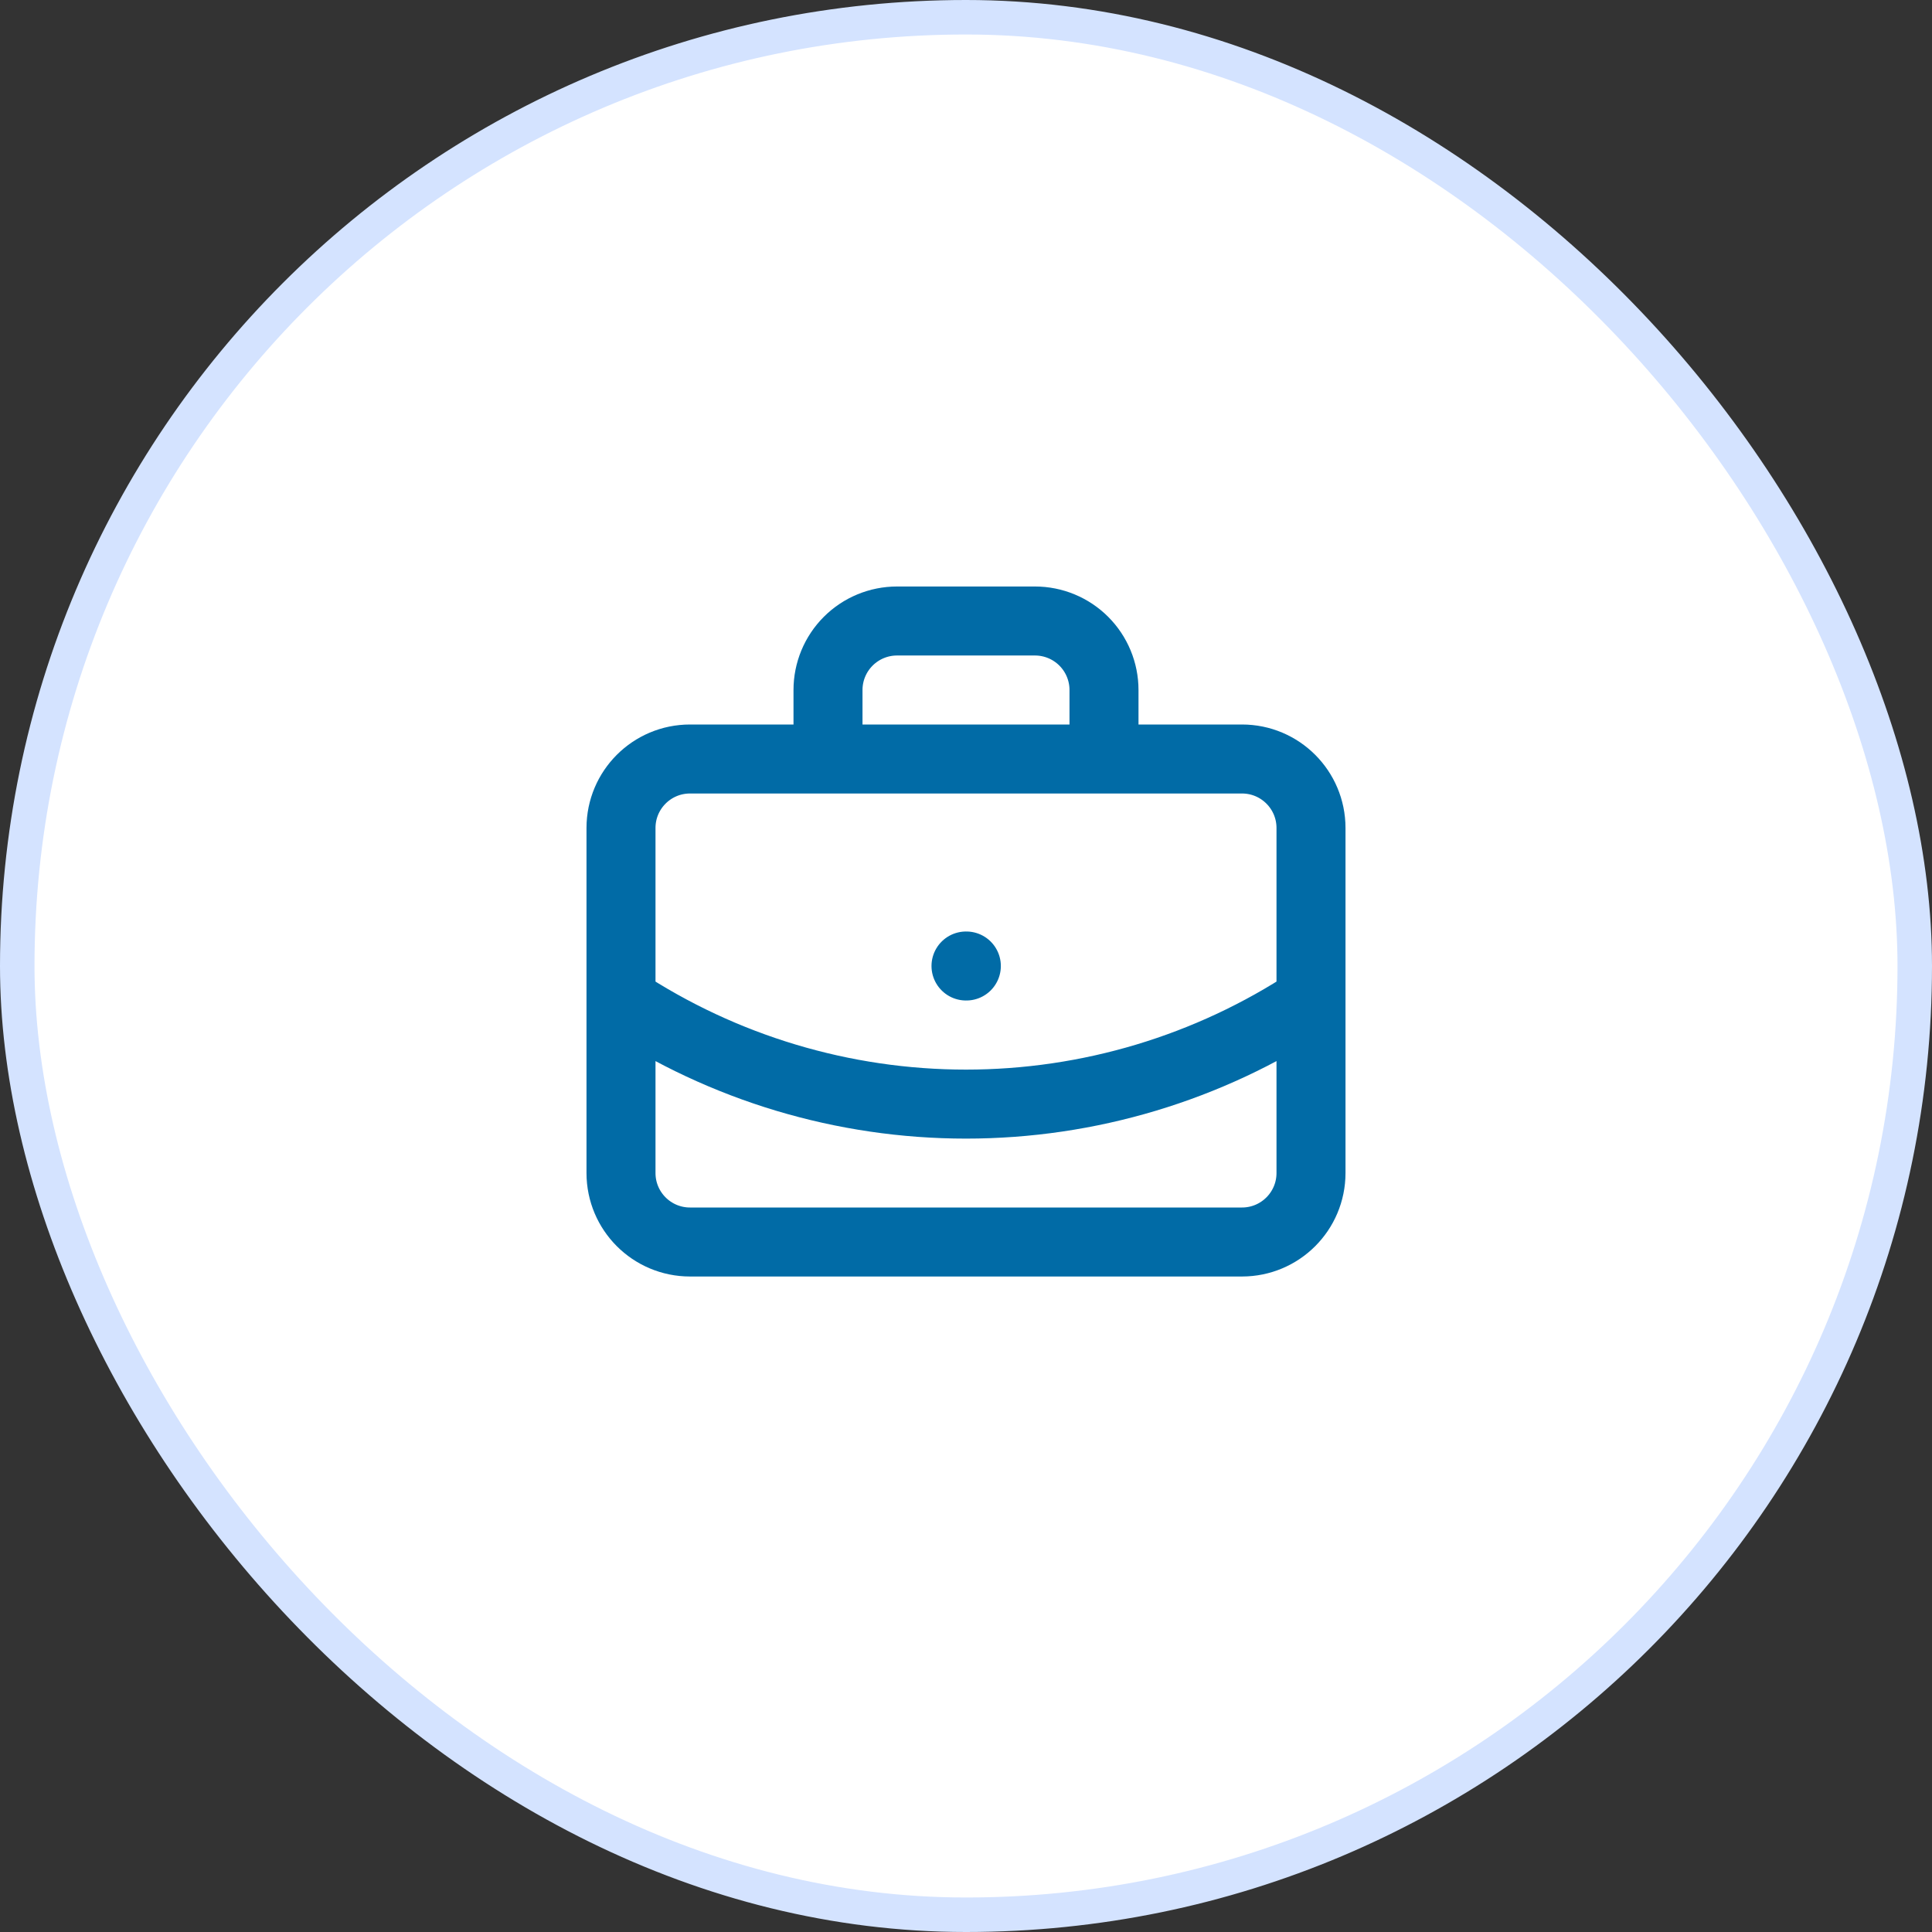
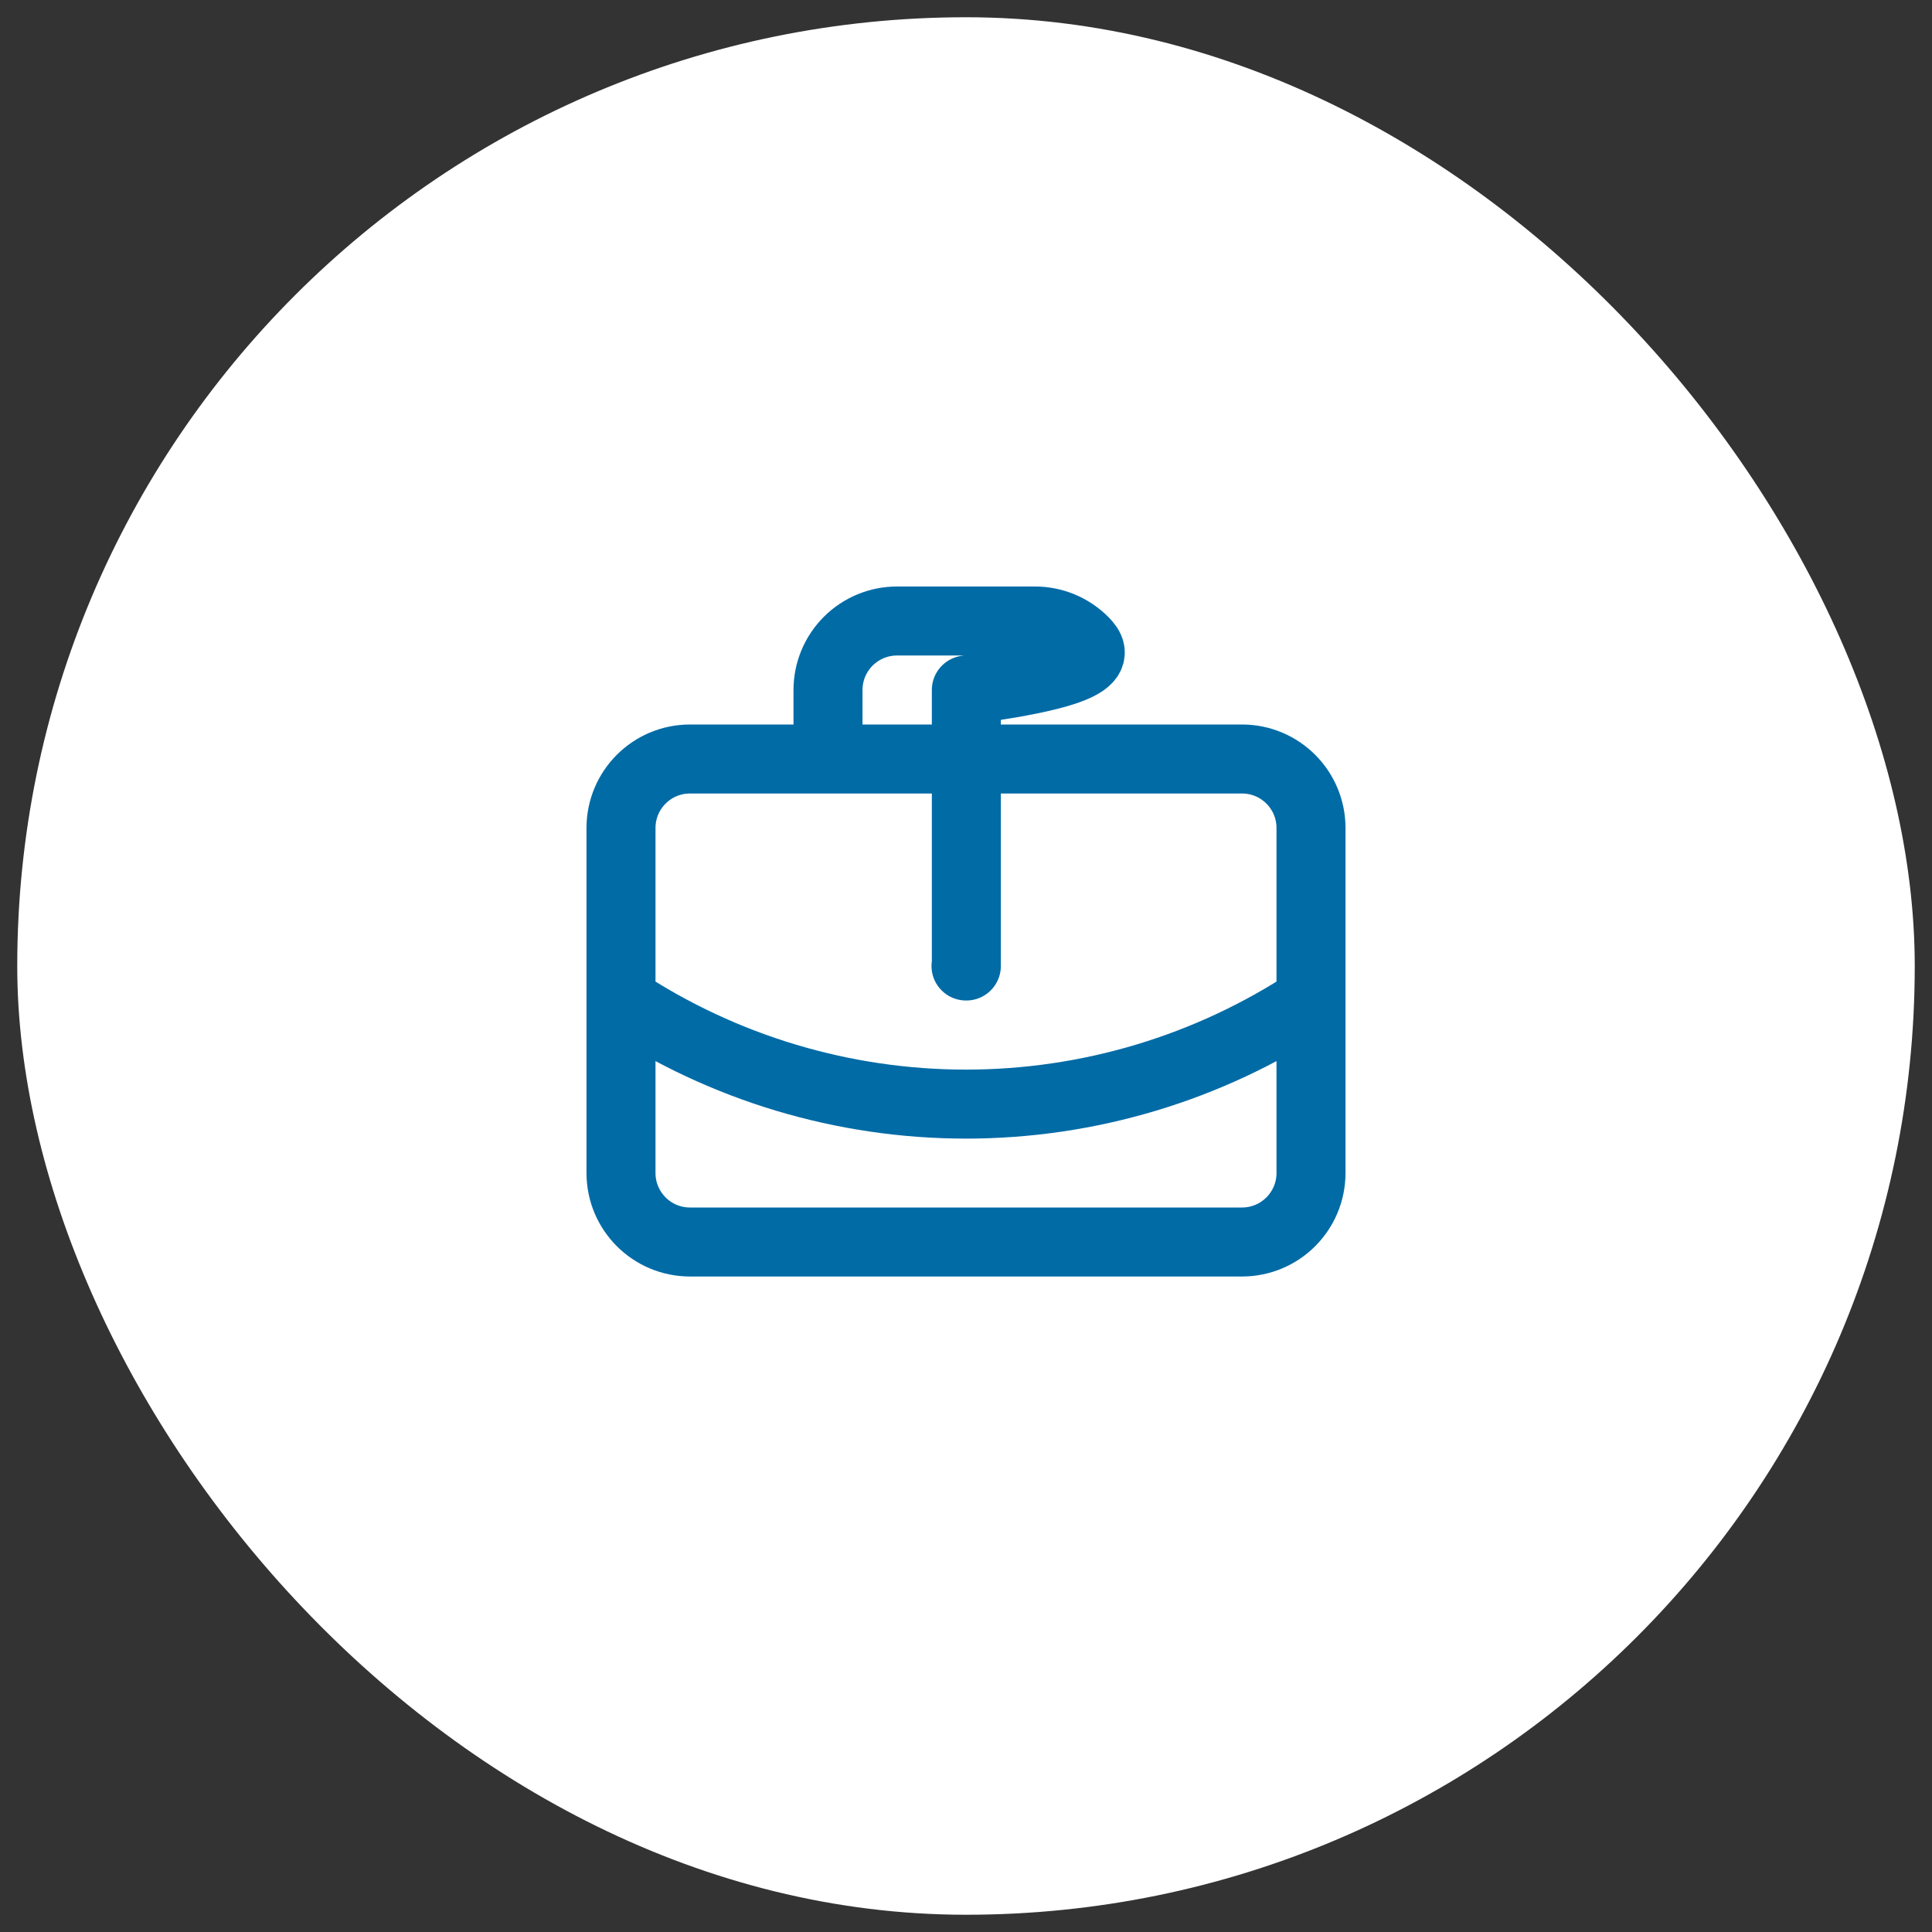
<svg xmlns="http://www.w3.org/2000/svg" width="56" height="56" viewBox="0 0 56 56" fill="none">
  <rect x="0" y="0" width="56" height="56" fill="#333333" stroke="none" />
  <rect x="0.5" y="0.5" width="55" height="55" rx="27.5" fill="white" />
-   <rect x="0.5" y="0.5" width="55" height="55" rx="27.5" stroke="#D4E3FF" />
-   <path d="M28 28H28.01M32 22V20C32 19.47 31.789 18.961 31.414 18.586C31.039 18.211 30.53 18 30 18H26C25.47 18 24.961 18.211 24.586 18.586C24.211 18.961 24 19.47 24 20V22M38 29C35.033 30.959 31.555 32.003 28 32.003C24.445 32.003 20.967 30.959 18 29M20 22H36C37.105 22 38 22.895 38 24V34C38 35.105 37.105 36 36 36H20C18.895 36 18 35.105 18 34V24C18 22.895 18.895 22 20 22Z" stroke="#016BA6" stroke-width="2" stroke-linecap="round" stroke-linejoin="round" />
+   <path d="M28 28H28.01V20C32 19.47 31.789 18.961 31.414 18.586C31.039 18.211 30.53 18 30 18H26C25.47 18 24.961 18.211 24.586 18.586C24.211 18.961 24 19.47 24 20V22M38 29C35.033 30.959 31.555 32.003 28 32.003C24.445 32.003 20.967 30.959 18 29M20 22H36C37.105 22 38 22.895 38 24V34C38 35.105 37.105 36 36 36H20C18.895 36 18 35.105 18 34V24C18 22.895 18.895 22 20 22Z" stroke="#016BA6" stroke-width="2" stroke-linecap="round" stroke-linejoin="round" />
</svg>